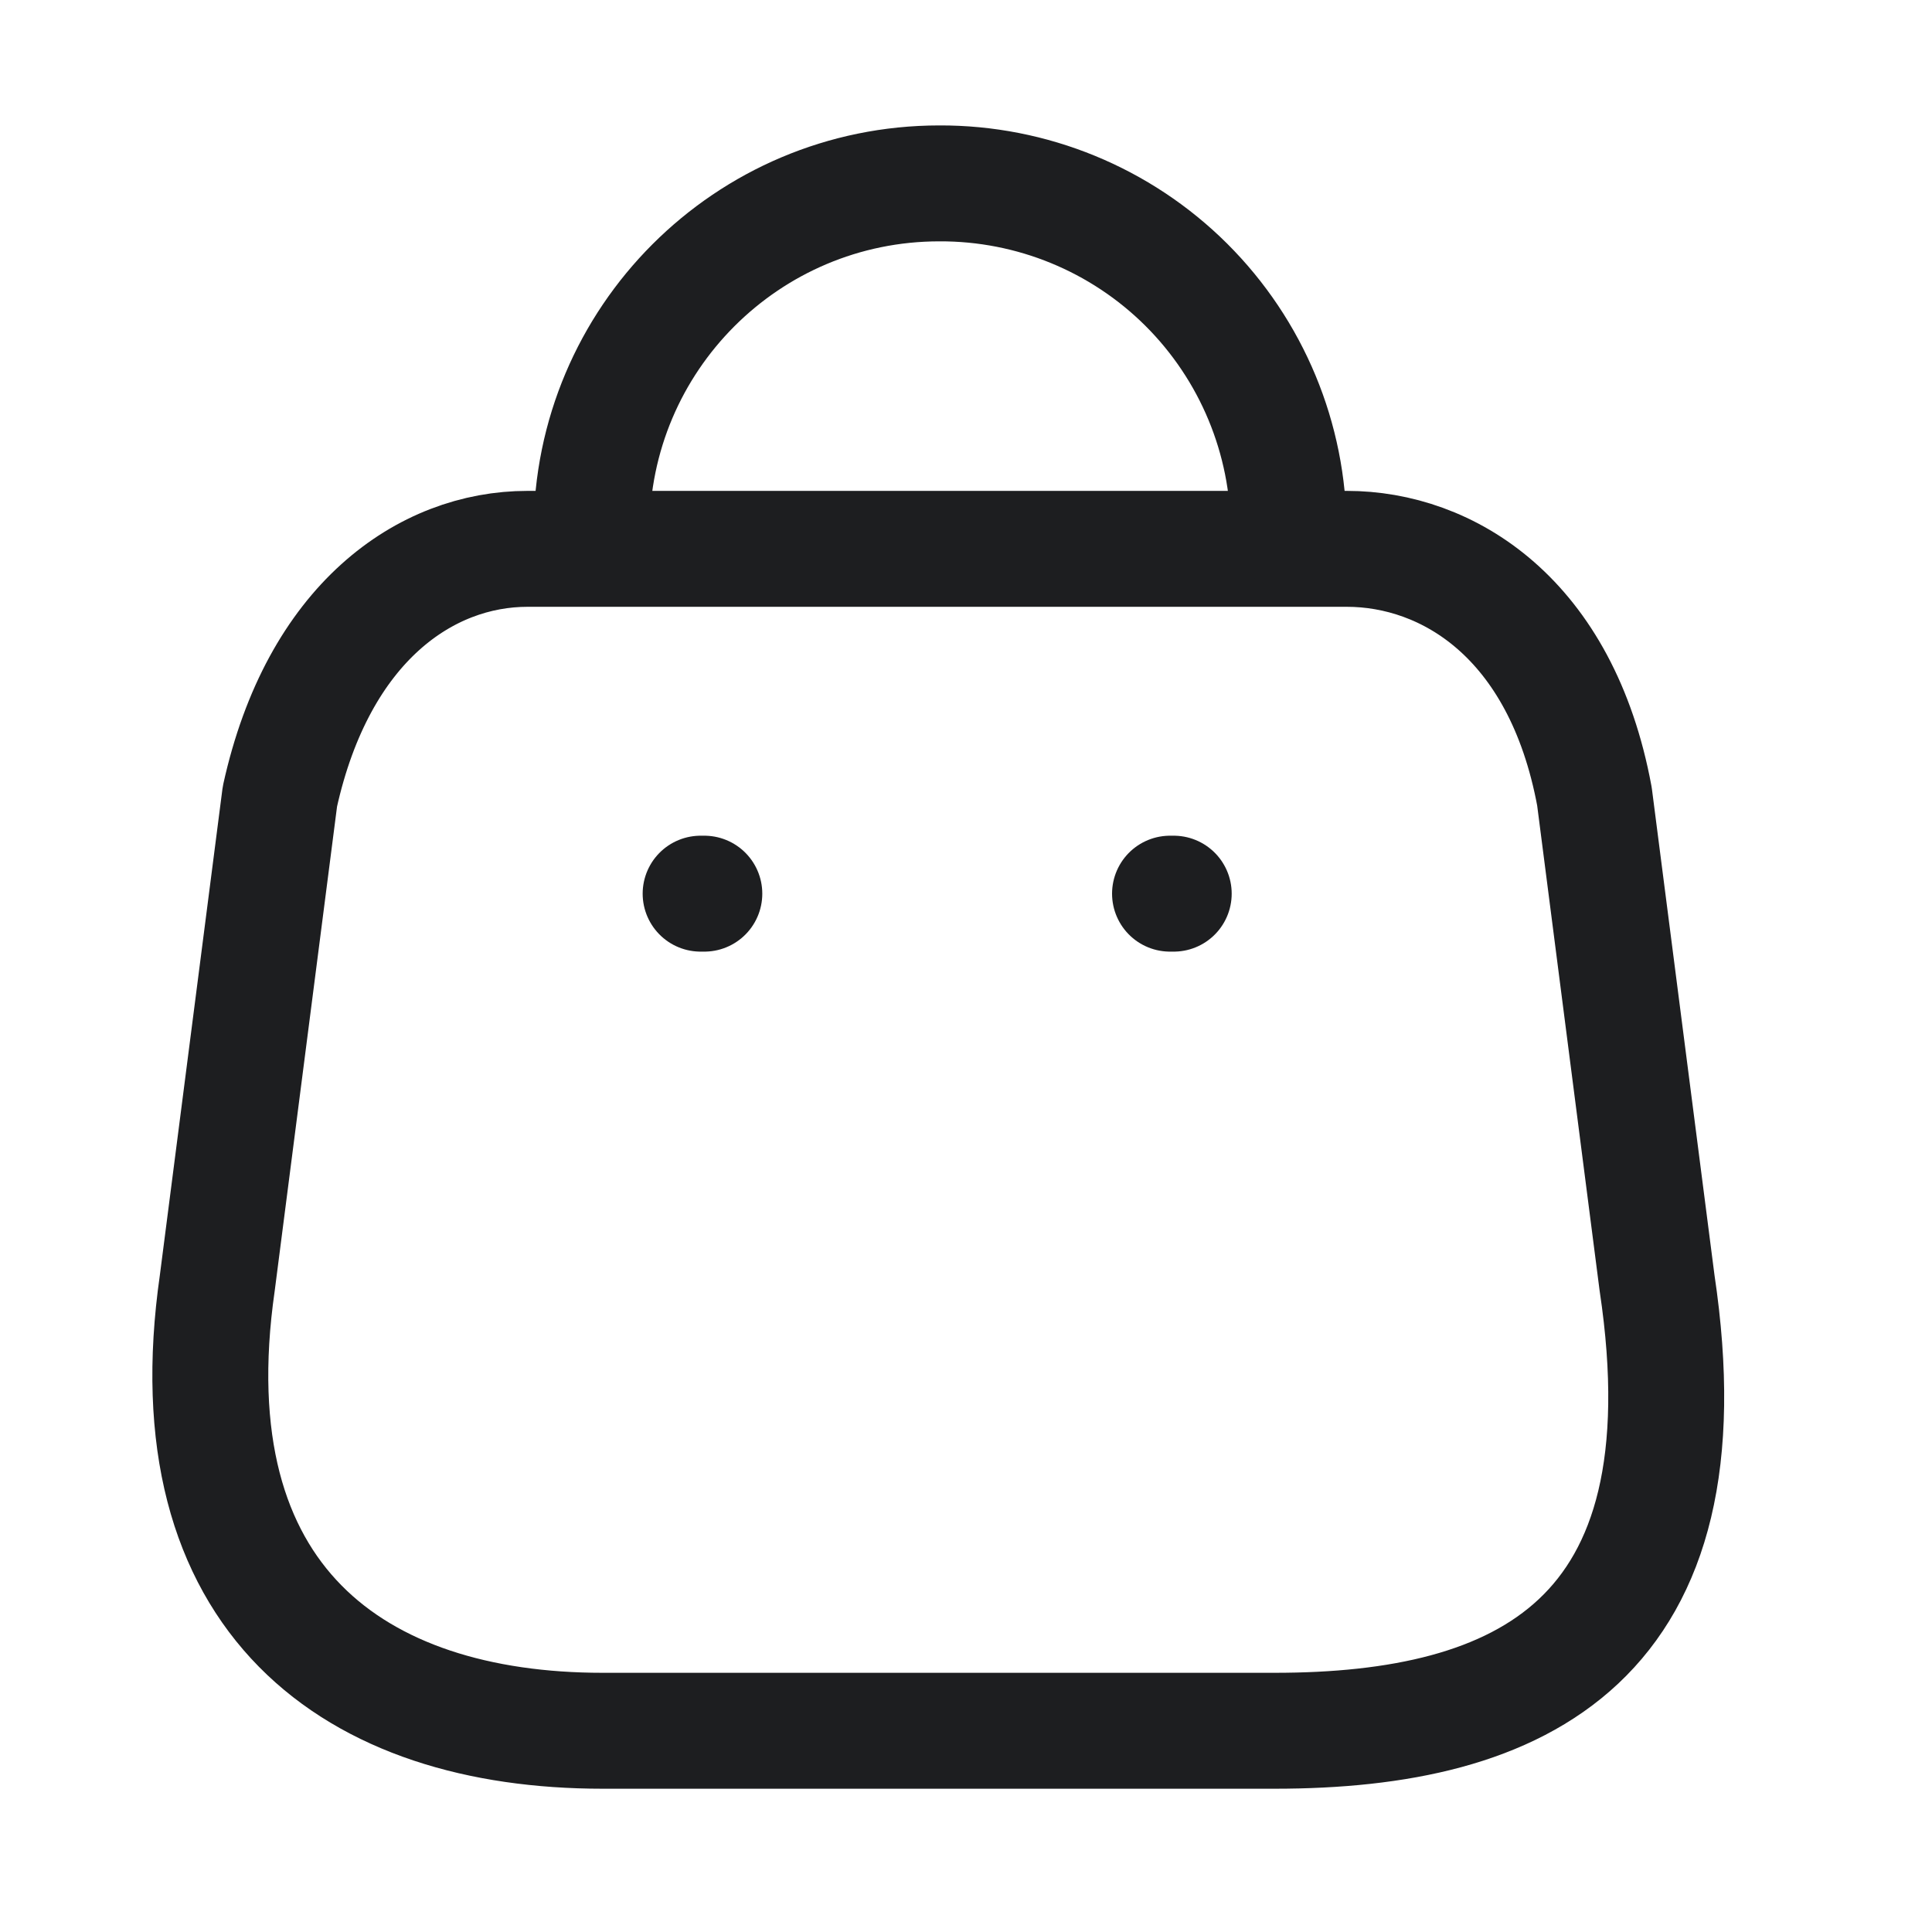
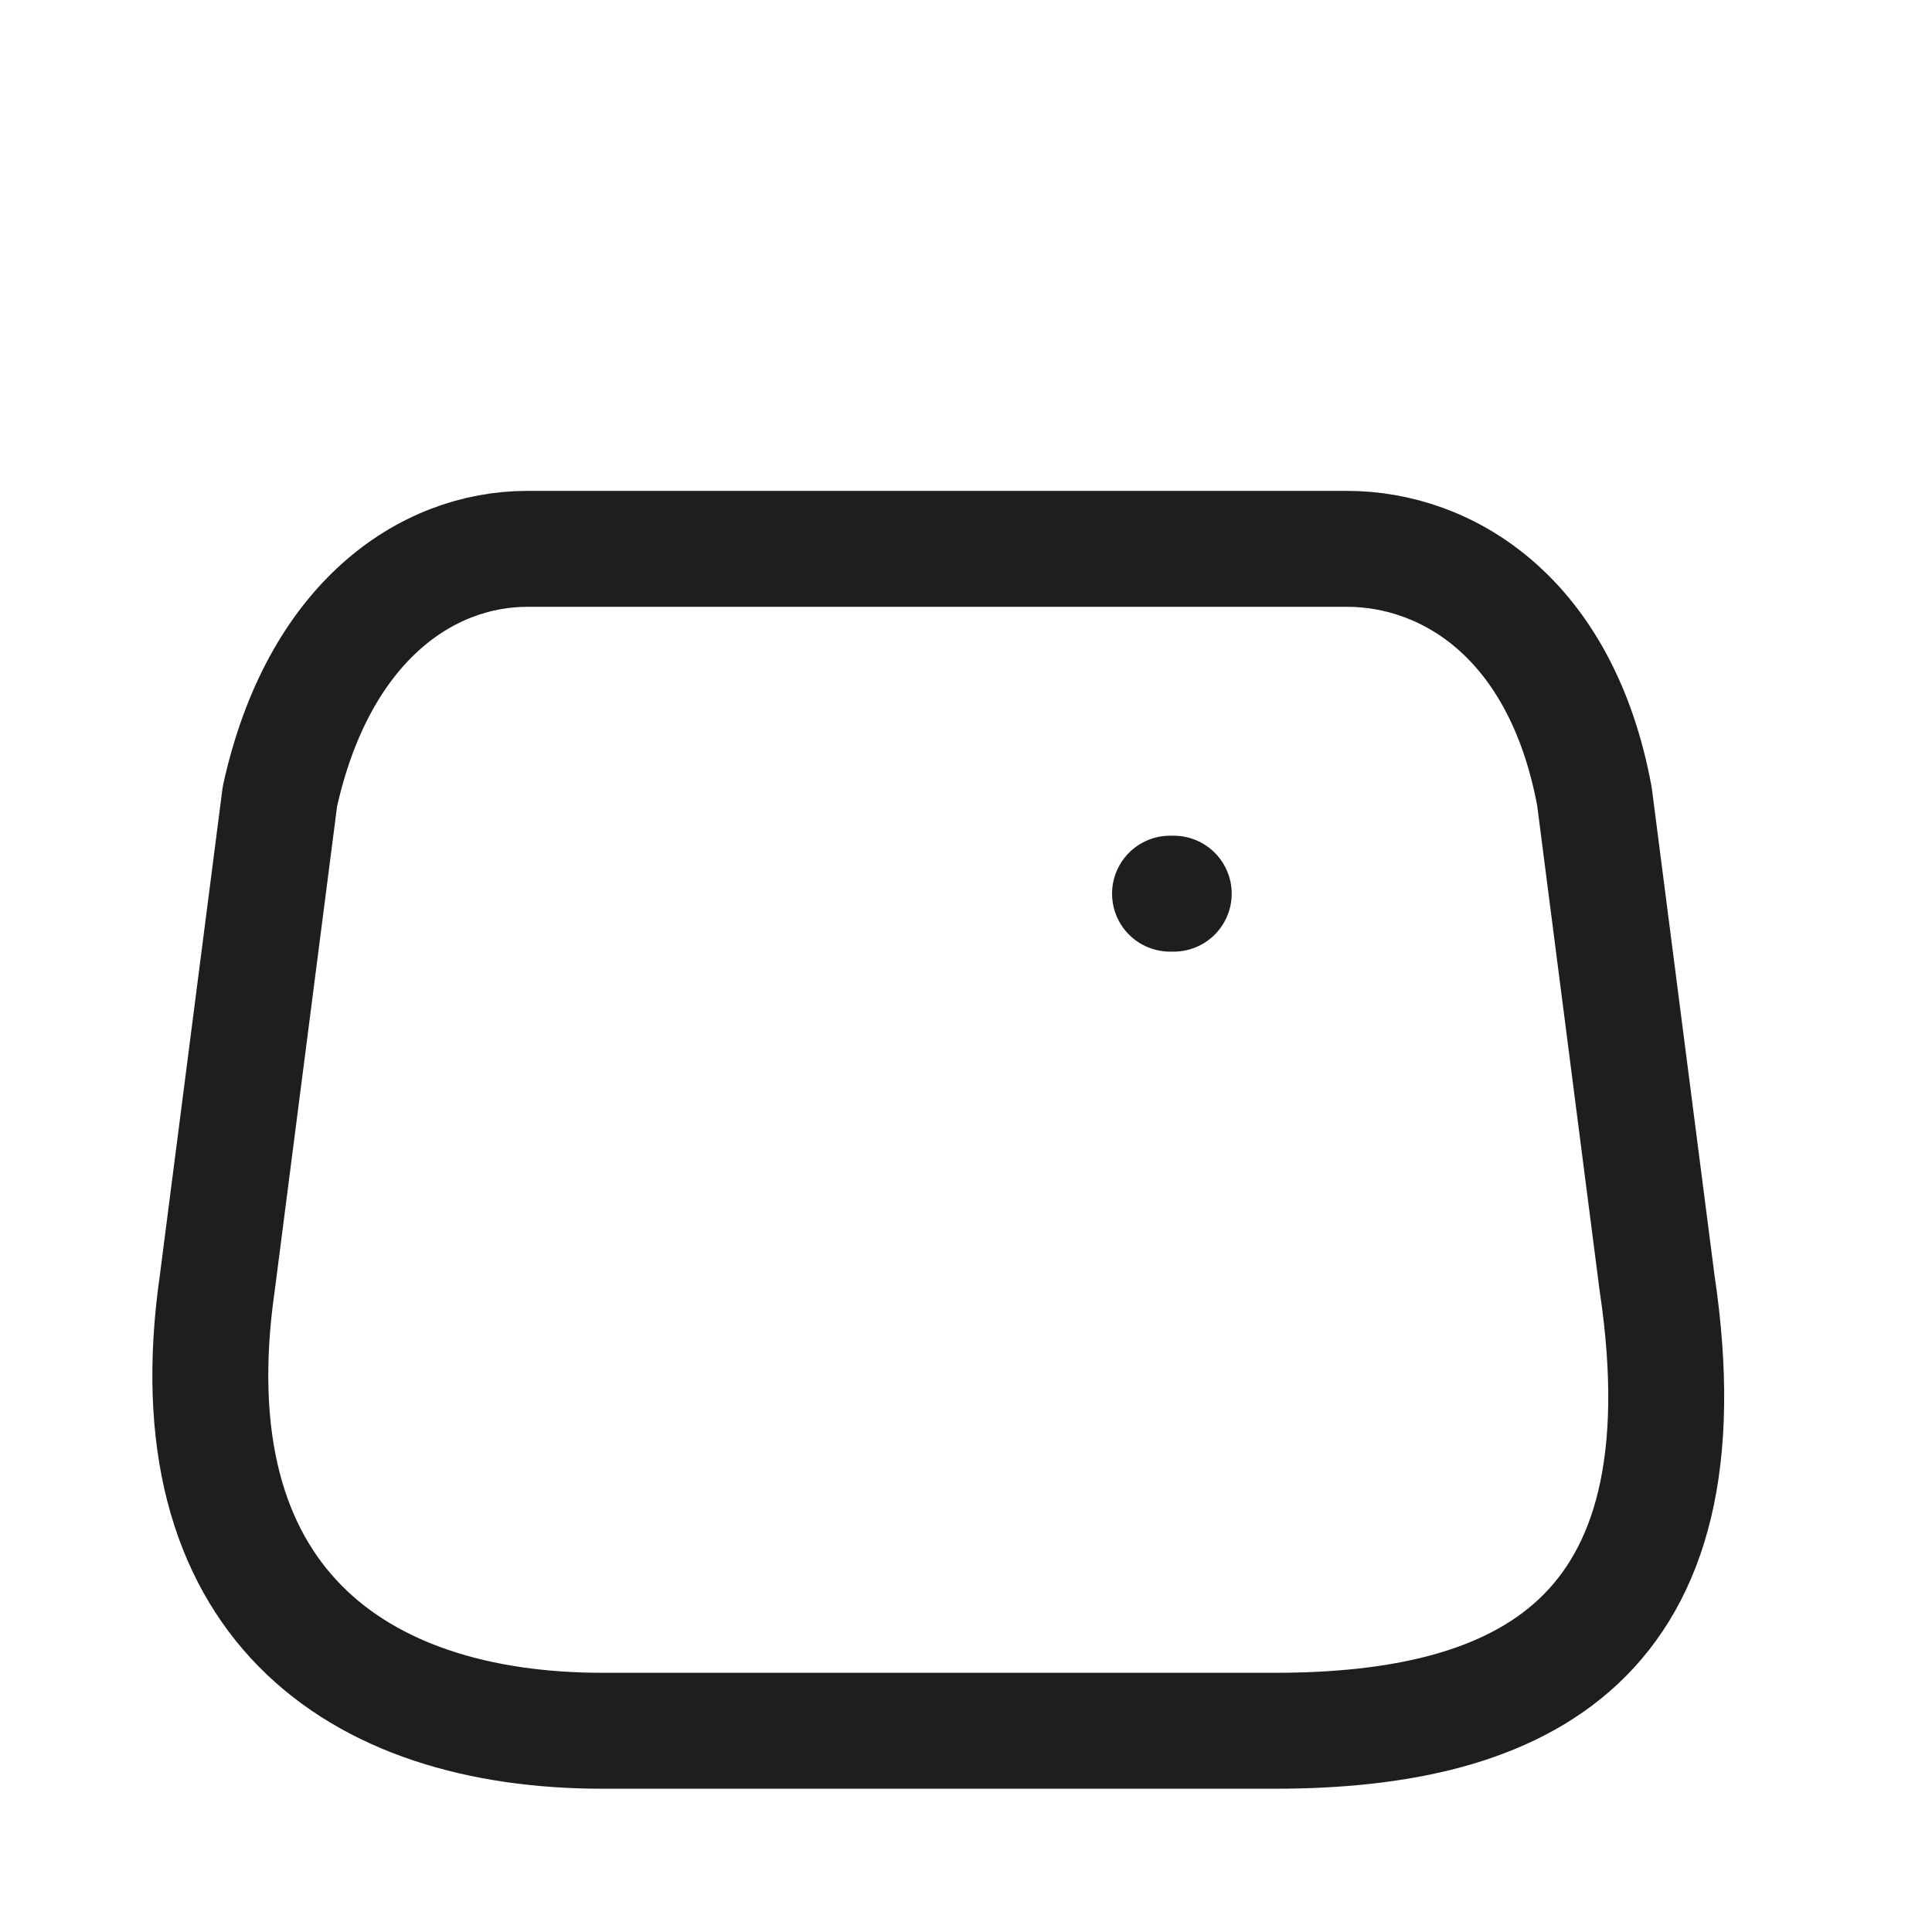
<svg xmlns="http://www.w3.org/2000/svg" width="25" height="25" viewBox="0 0 25 25" fill="none">
  <path fill-rule="evenodd" clip-rule="evenodd" d="M7.798 22.396H16.494C19.688 22.396 22.138 21.242 21.442 16.599L20.632 10.306C20.203 7.989 18.725 7.102 17.428 7.102H6.826C5.51 7.102 4.118 8.056 3.622 10.306L2.812 16.599C2.22 20.718 4.604 22.396 7.798 22.396Z" stroke="#1D1E20" stroke-width="1.5" stroke-linecap="round" stroke-linejoin="round" />
-   <path d="M7.655 6.873C7.655 4.388 9.67 2.373 12.155 2.373C13.352 2.368 14.502 2.84 15.35 3.684C16.198 4.529 16.675 5.676 16.675 6.873" stroke="#1D1E20" stroke-width="1.5" stroke-linecap="round" stroke-linejoin="round" />
-   <path d="M9.066 11.564H9.114" stroke="#1D1E20" stroke-width="1.5" stroke-linecap="round" stroke-linejoin="round" />
  <path d="M15.14 11.564H15.188" stroke="#1D1E20" stroke-width="1.5" stroke-linecap="round" stroke-linejoin="round" />
</svg>